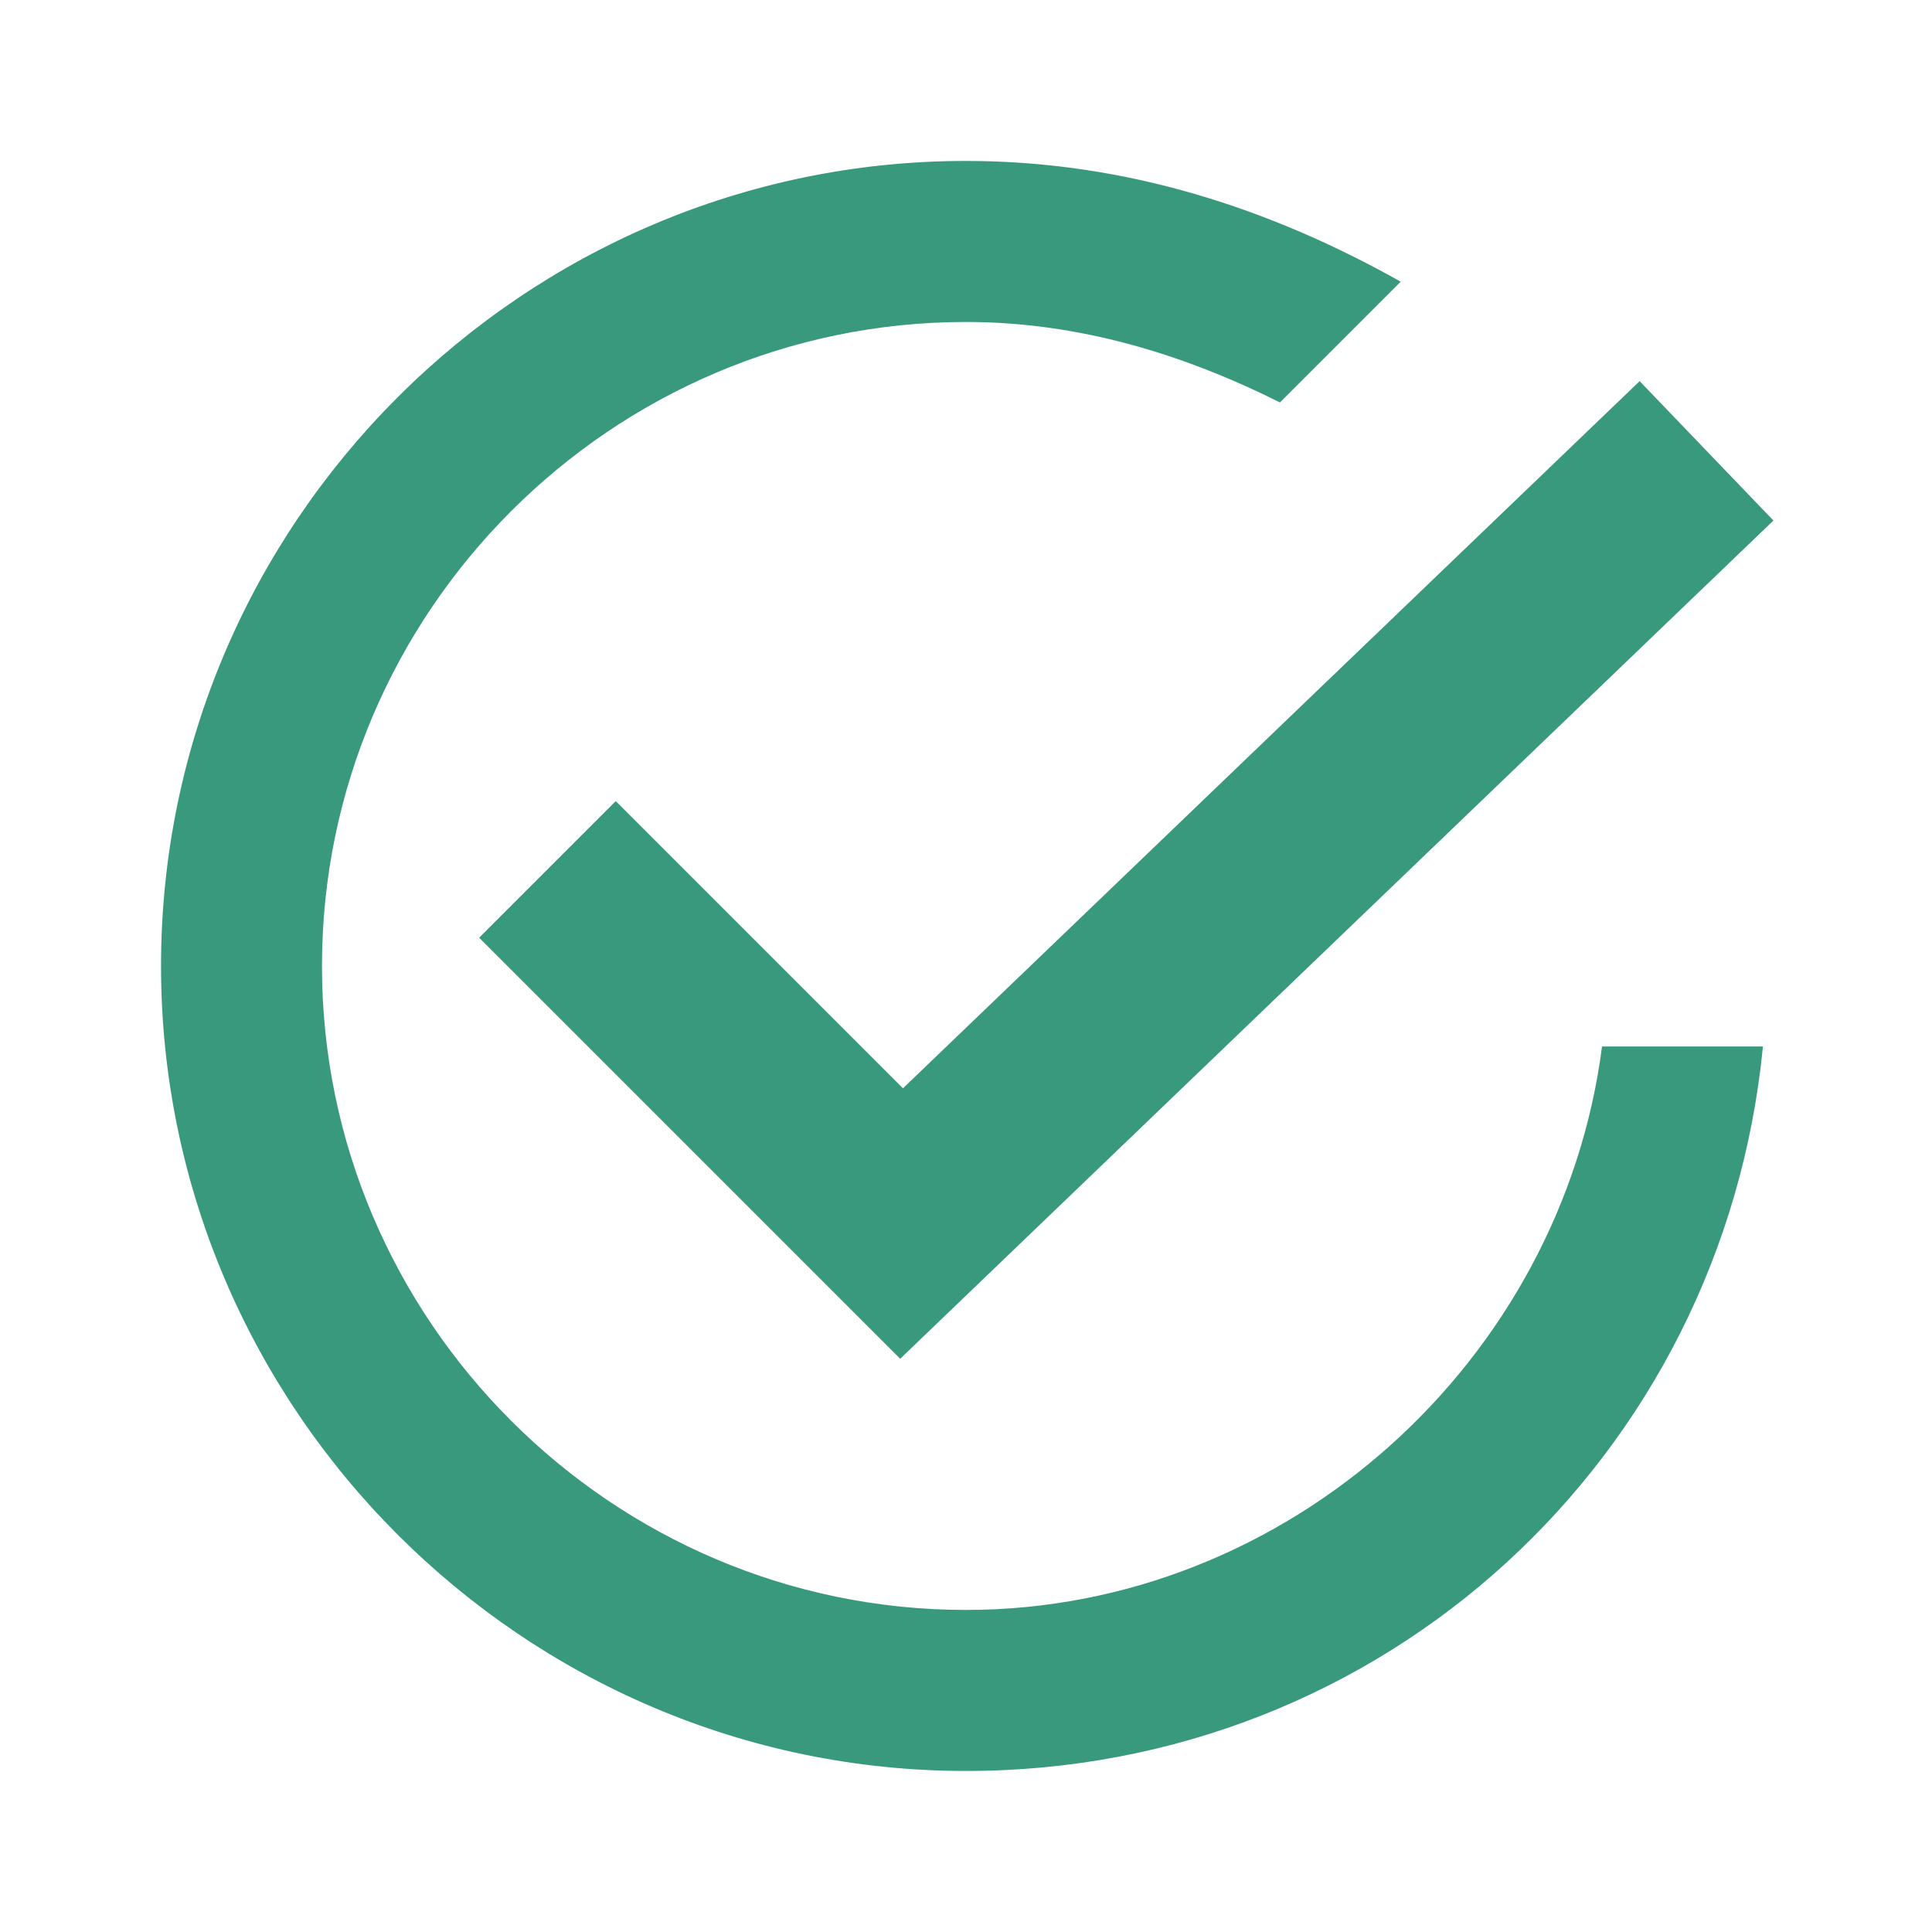
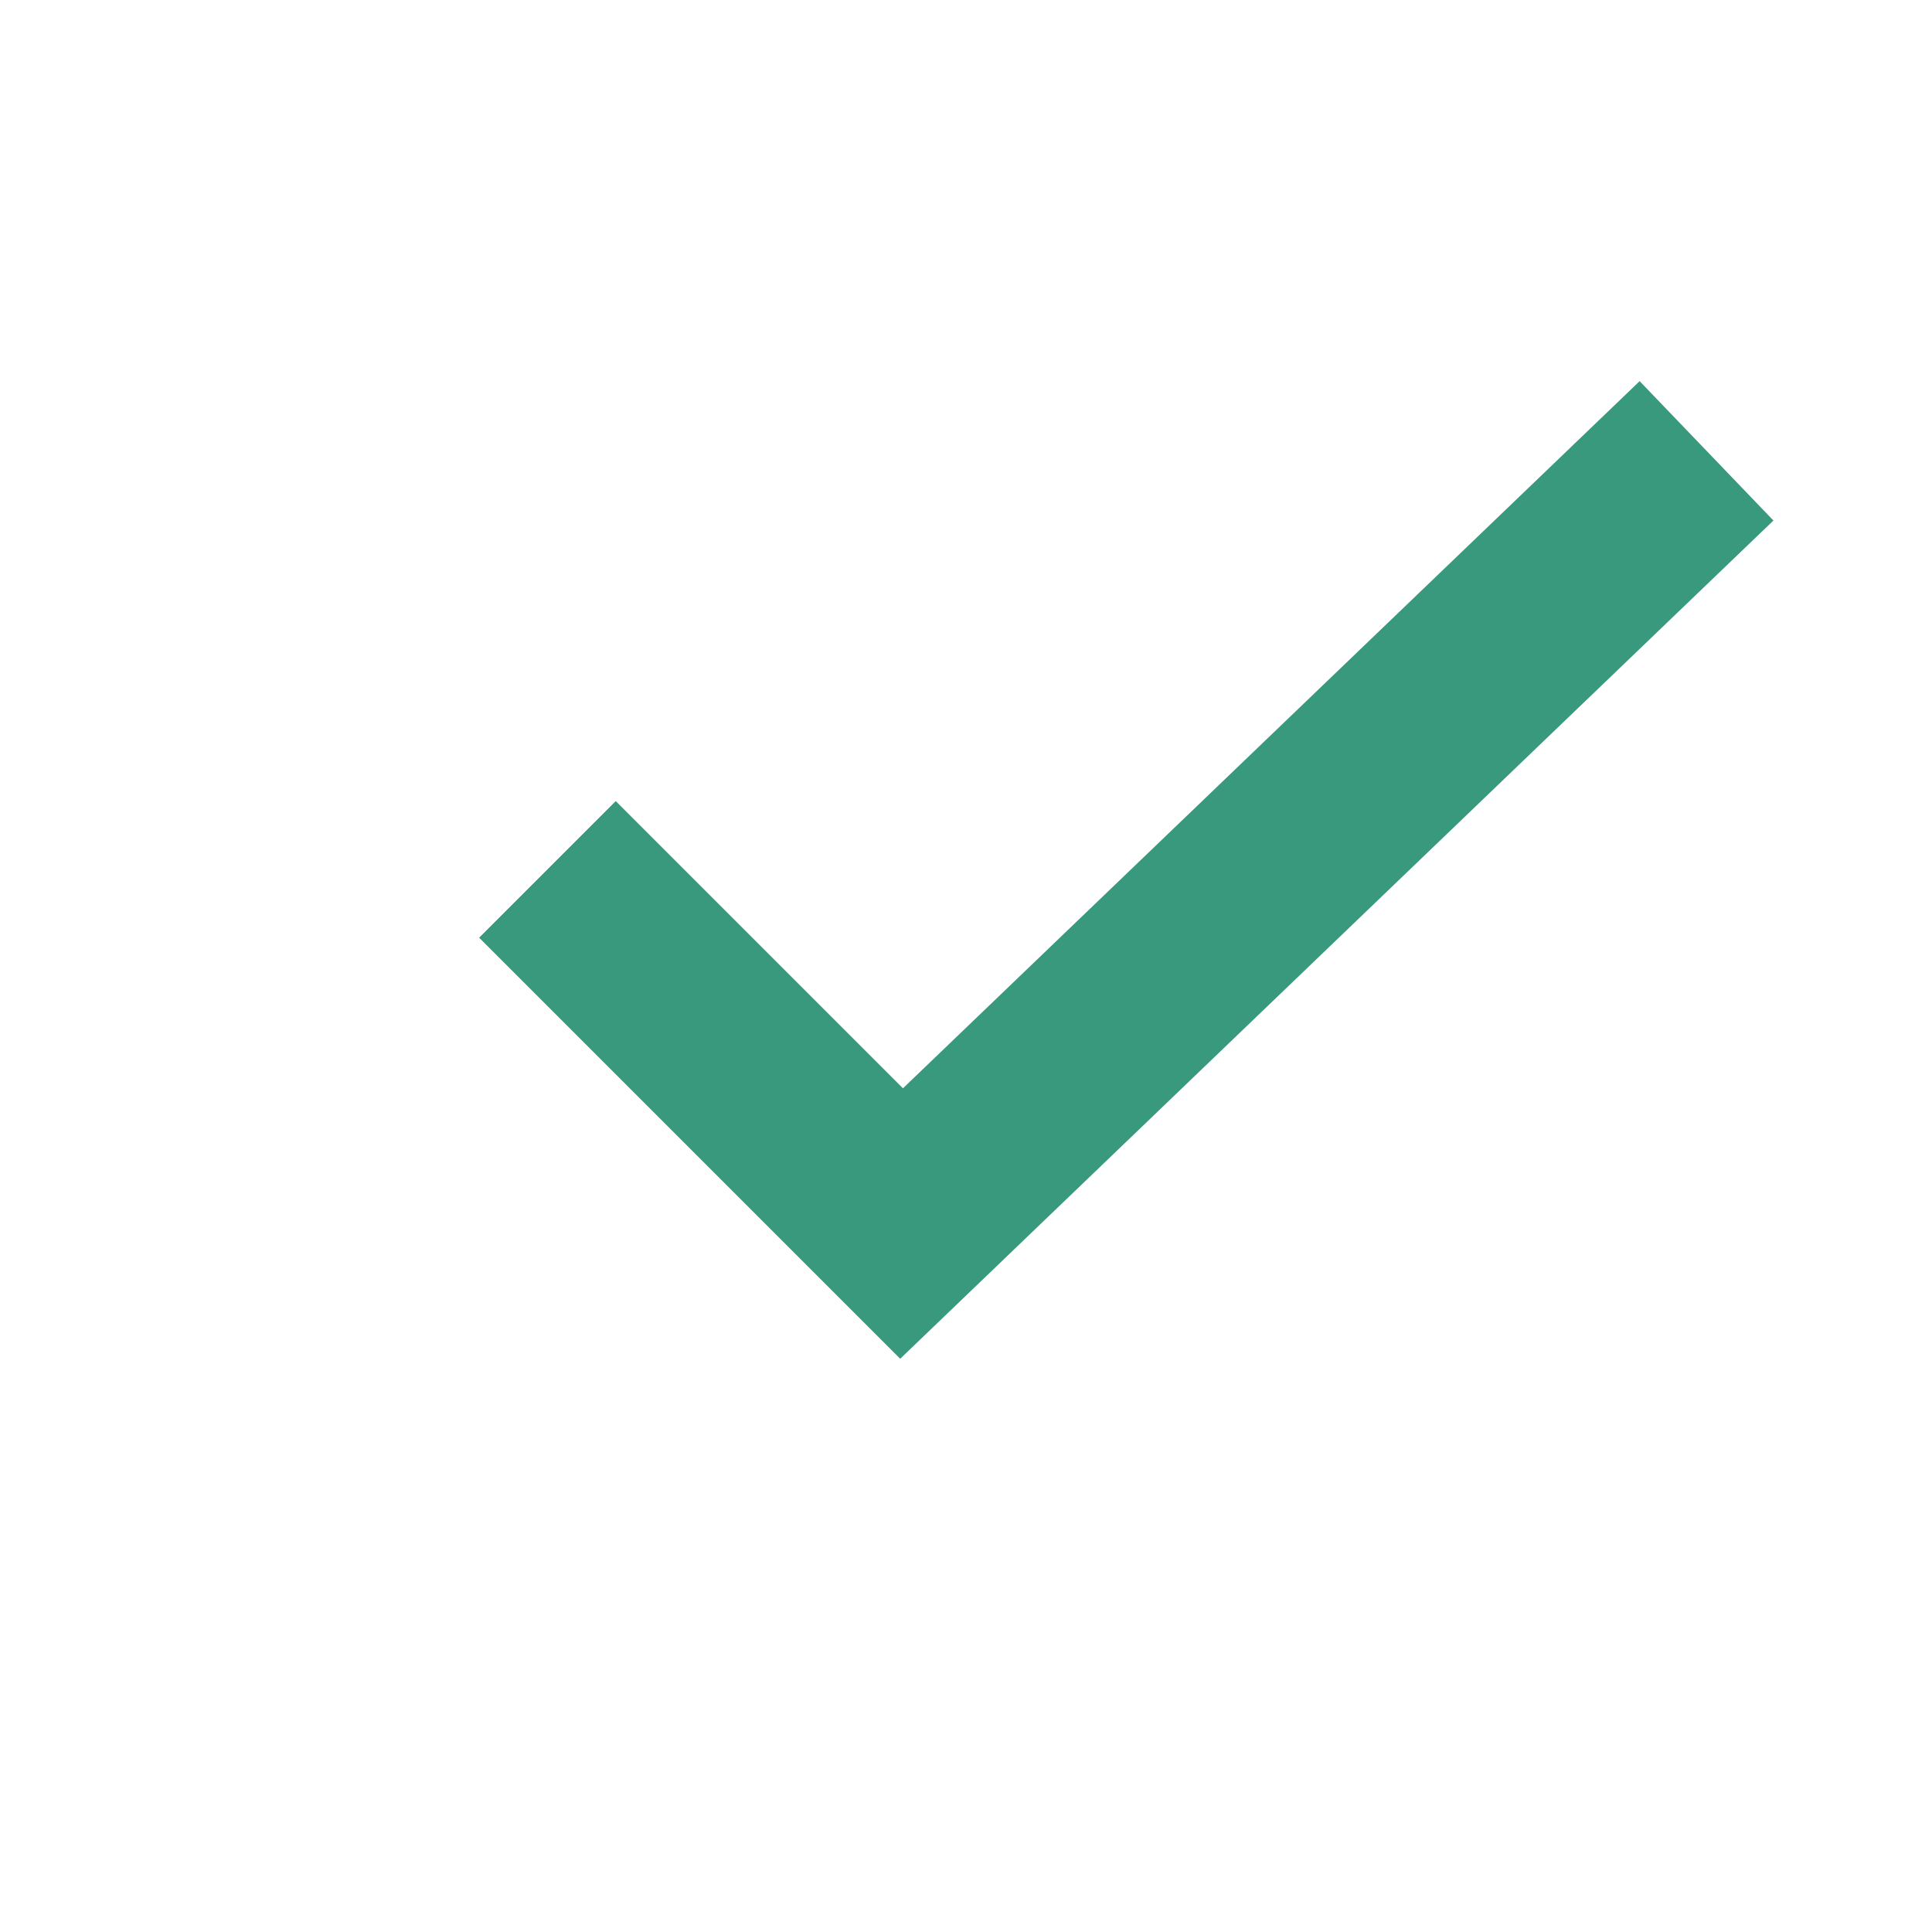
<svg xmlns="http://www.w3.org/2000/svg" version="1.1" id="Layer_1" x="0px" y="0px" width="20px" height="20px" viewBox="0 0 20 20" enable-background="new 0 0 20 20" xml:space="preserve">
  <polyline id="Done__x2014__Displayed_on_the_left_side_of_a_contextual_action_bar__x28_CAB_x29__to_allow_the_user_to_dismiss_it._2_" fill="none" stroke="#39997D" stroke-width="2" stroke-miterlimit="10" points="  17.666,4.667 9.333,12.666 5.667,9 " />
-   <path fill="#39997D" d="M16.584,10.834c-0.418,3.25-3.25,5.832-6.584,5.832c-3.667,0-6.667-3-6.667-6.666  c0-3.667,3-6.667,6.667-6.667c1.166,0,2.25,0.333,3.25,0.833l1.25-1.25c-1.334-0.75-2.834-1.25-4.5-1.25  c-4.583,0-8.333,3.75-8.333,8.333c0,4.584,3.75,8.334,8.333,8.334c4.334,0,7.834-3.25,8.25-7.5H16.584z" />
</svg>